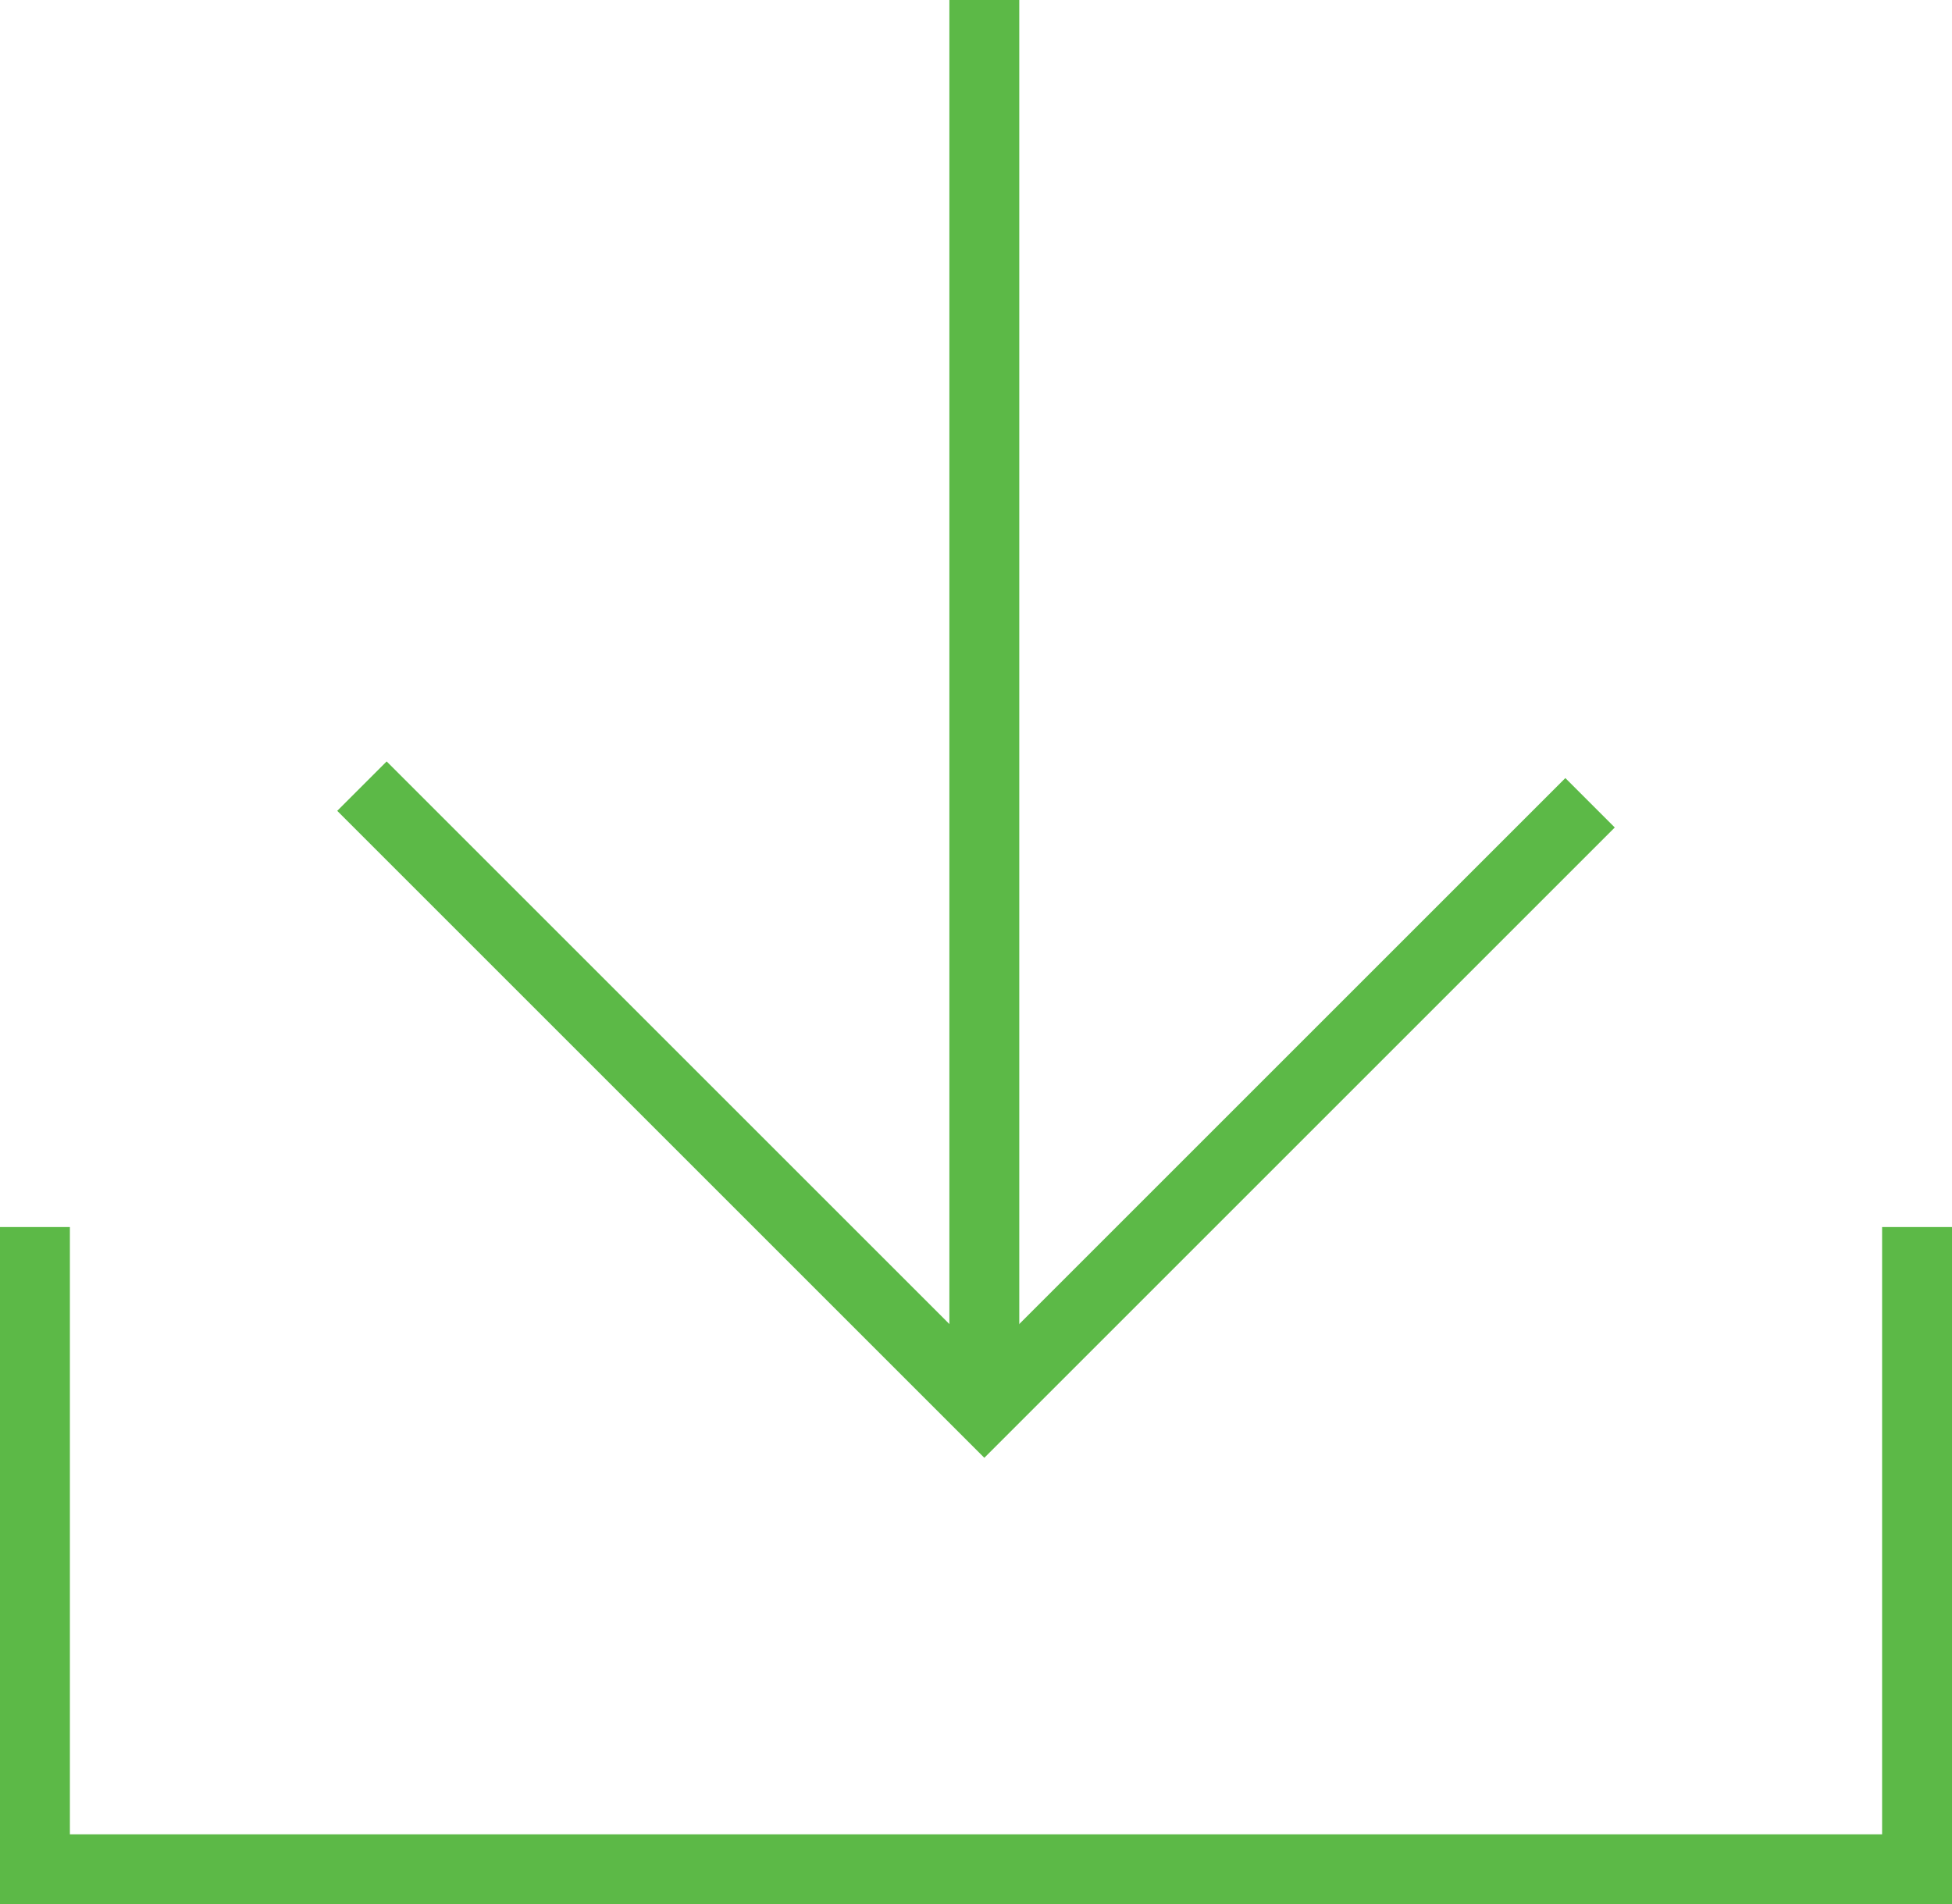
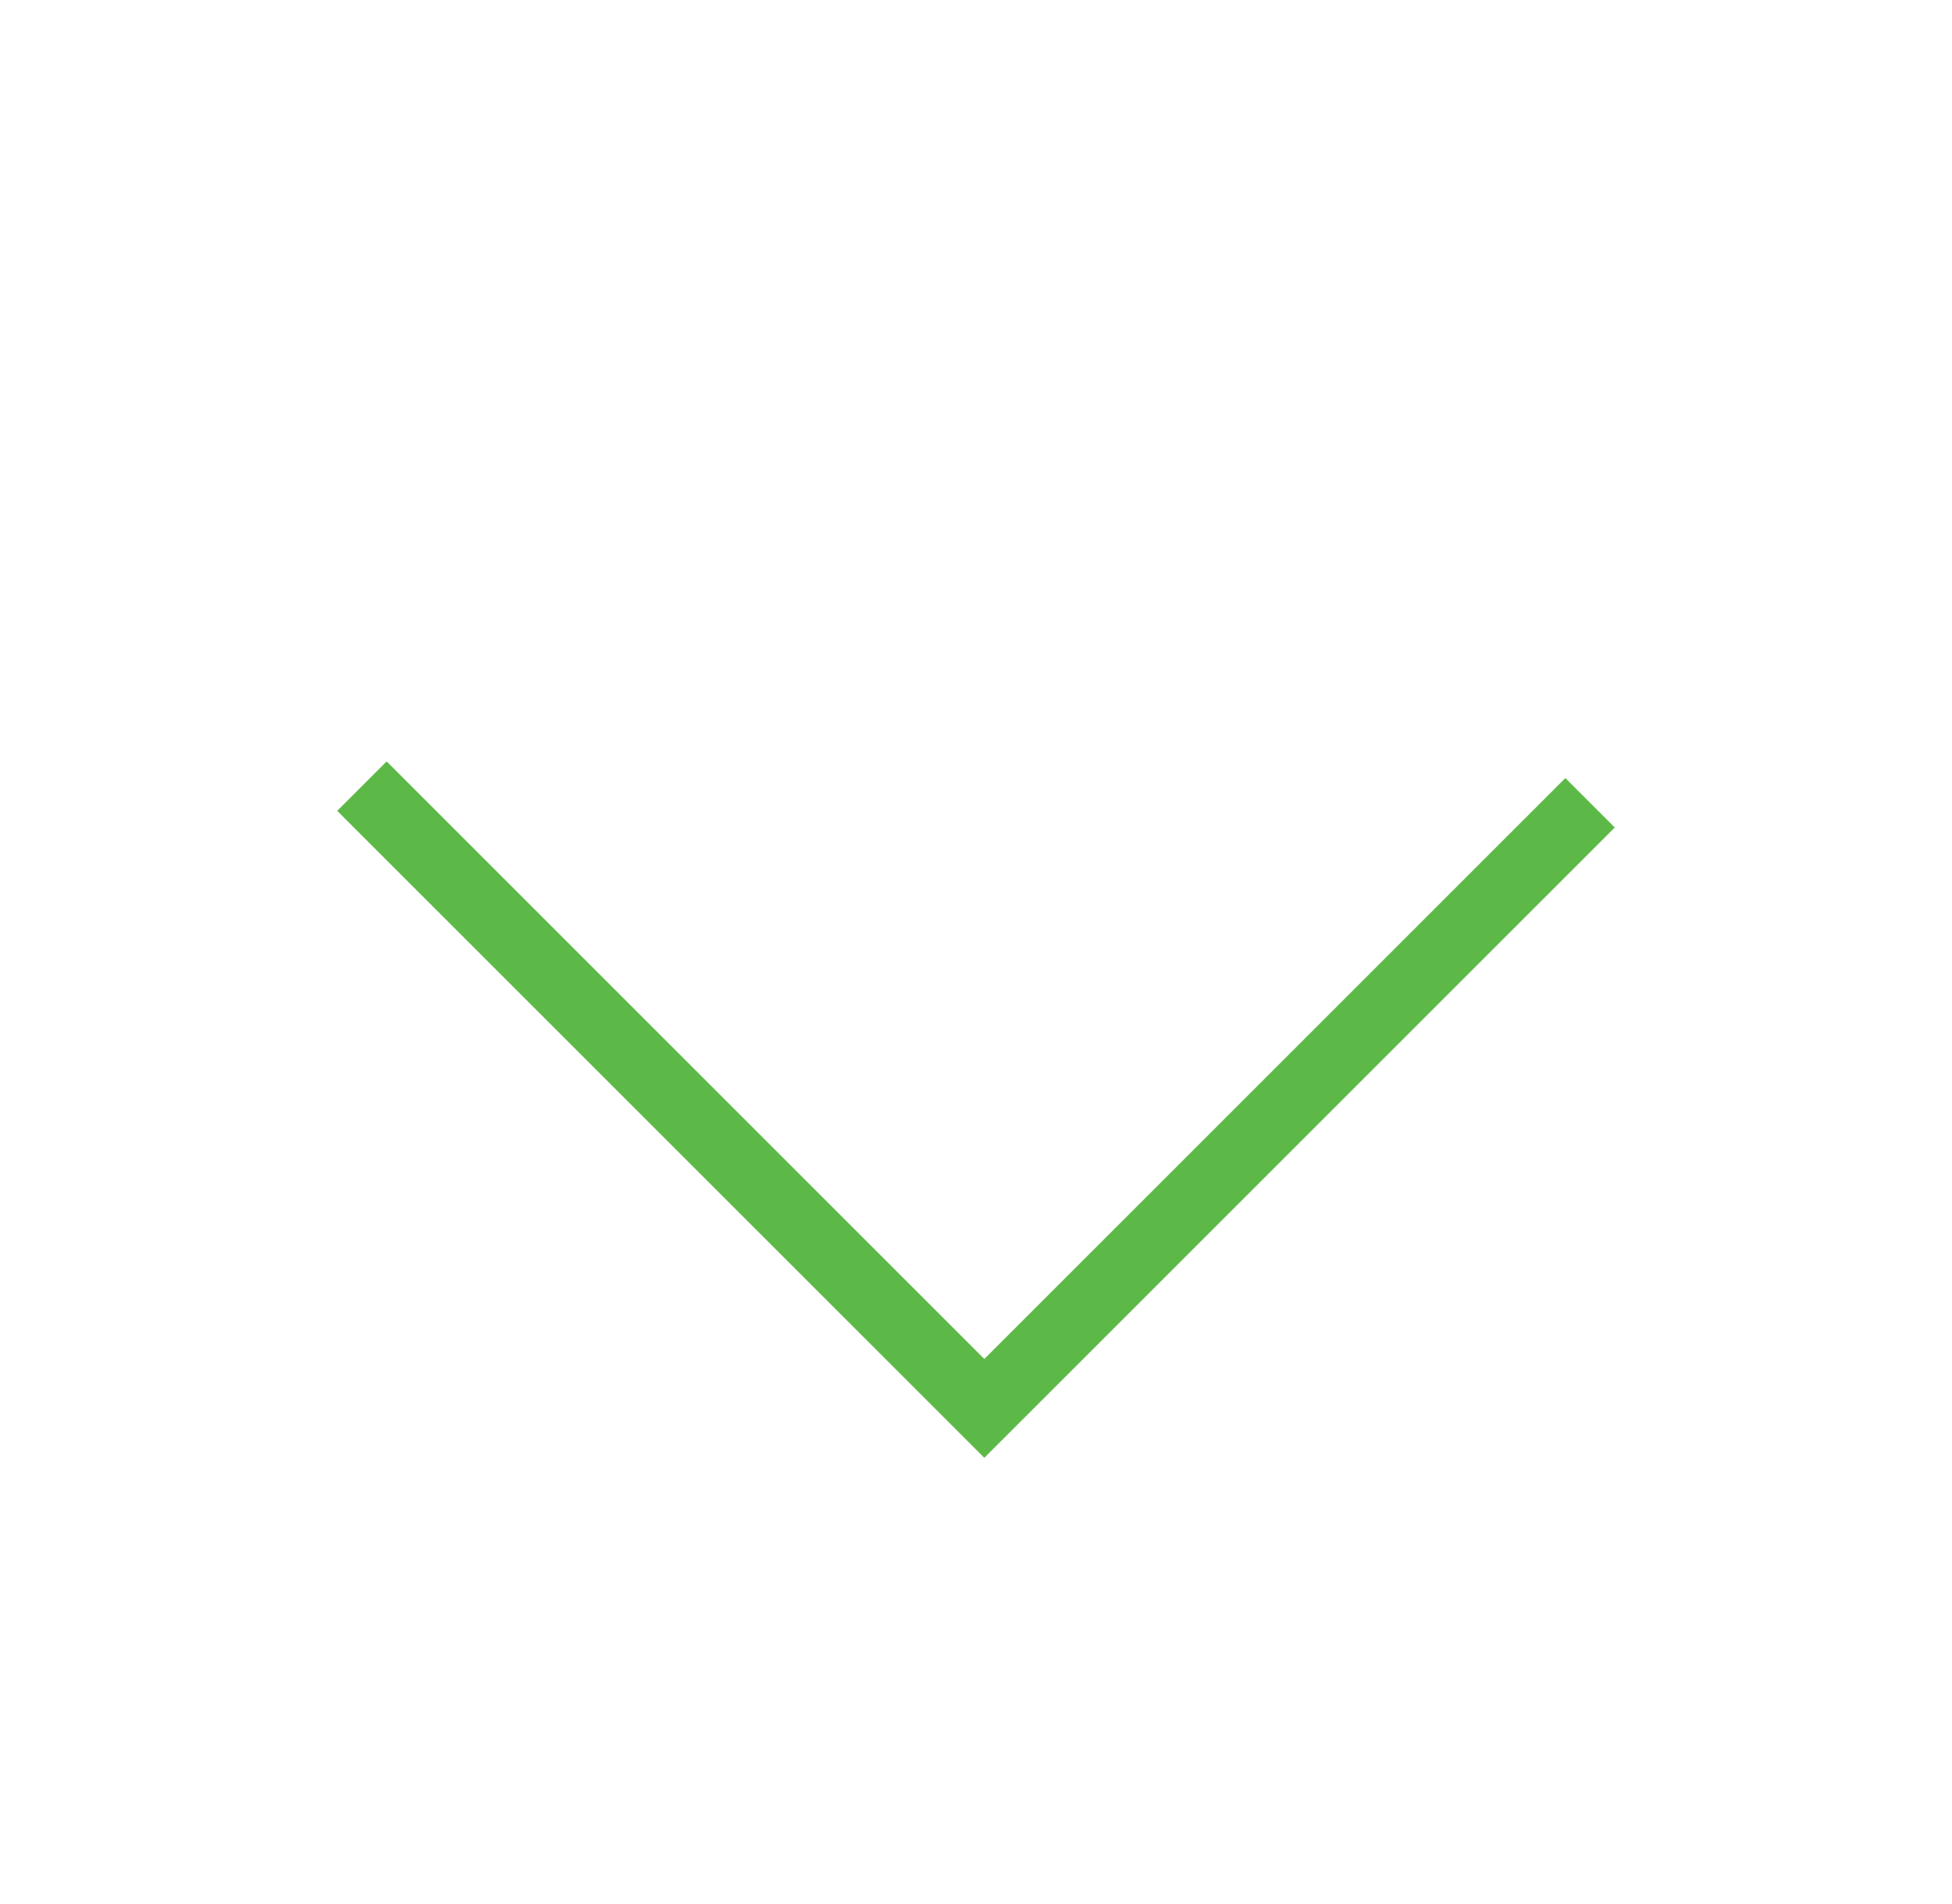
<svg xmlns="http://www.w3.org/2000/svg" viewBox="0 0 23.46 22.89">
  <defs>
    <style>.cls-1{fill:none;stroke:#5cb947;stroke-miterlimit:10;stroke-width:0.84px;}</style>
  </defs>
  <g id="Layer_2" data-name="Layer 2">
    <g id="Layer_1-2" data-name="Layer 1">
      <polyline class="cls-1" points="4.35 9.45 11.83 16.93 19.11 9.65" />
-       <line class="cls-1" x1="11.83" y1="16.93" x2="11.83" />
-       <polyline class="cls-1" points="0.42 14.75 0.42 22.47 23.04 22.47 23.04 14.75" />
    </g>
  </g>
</svg>